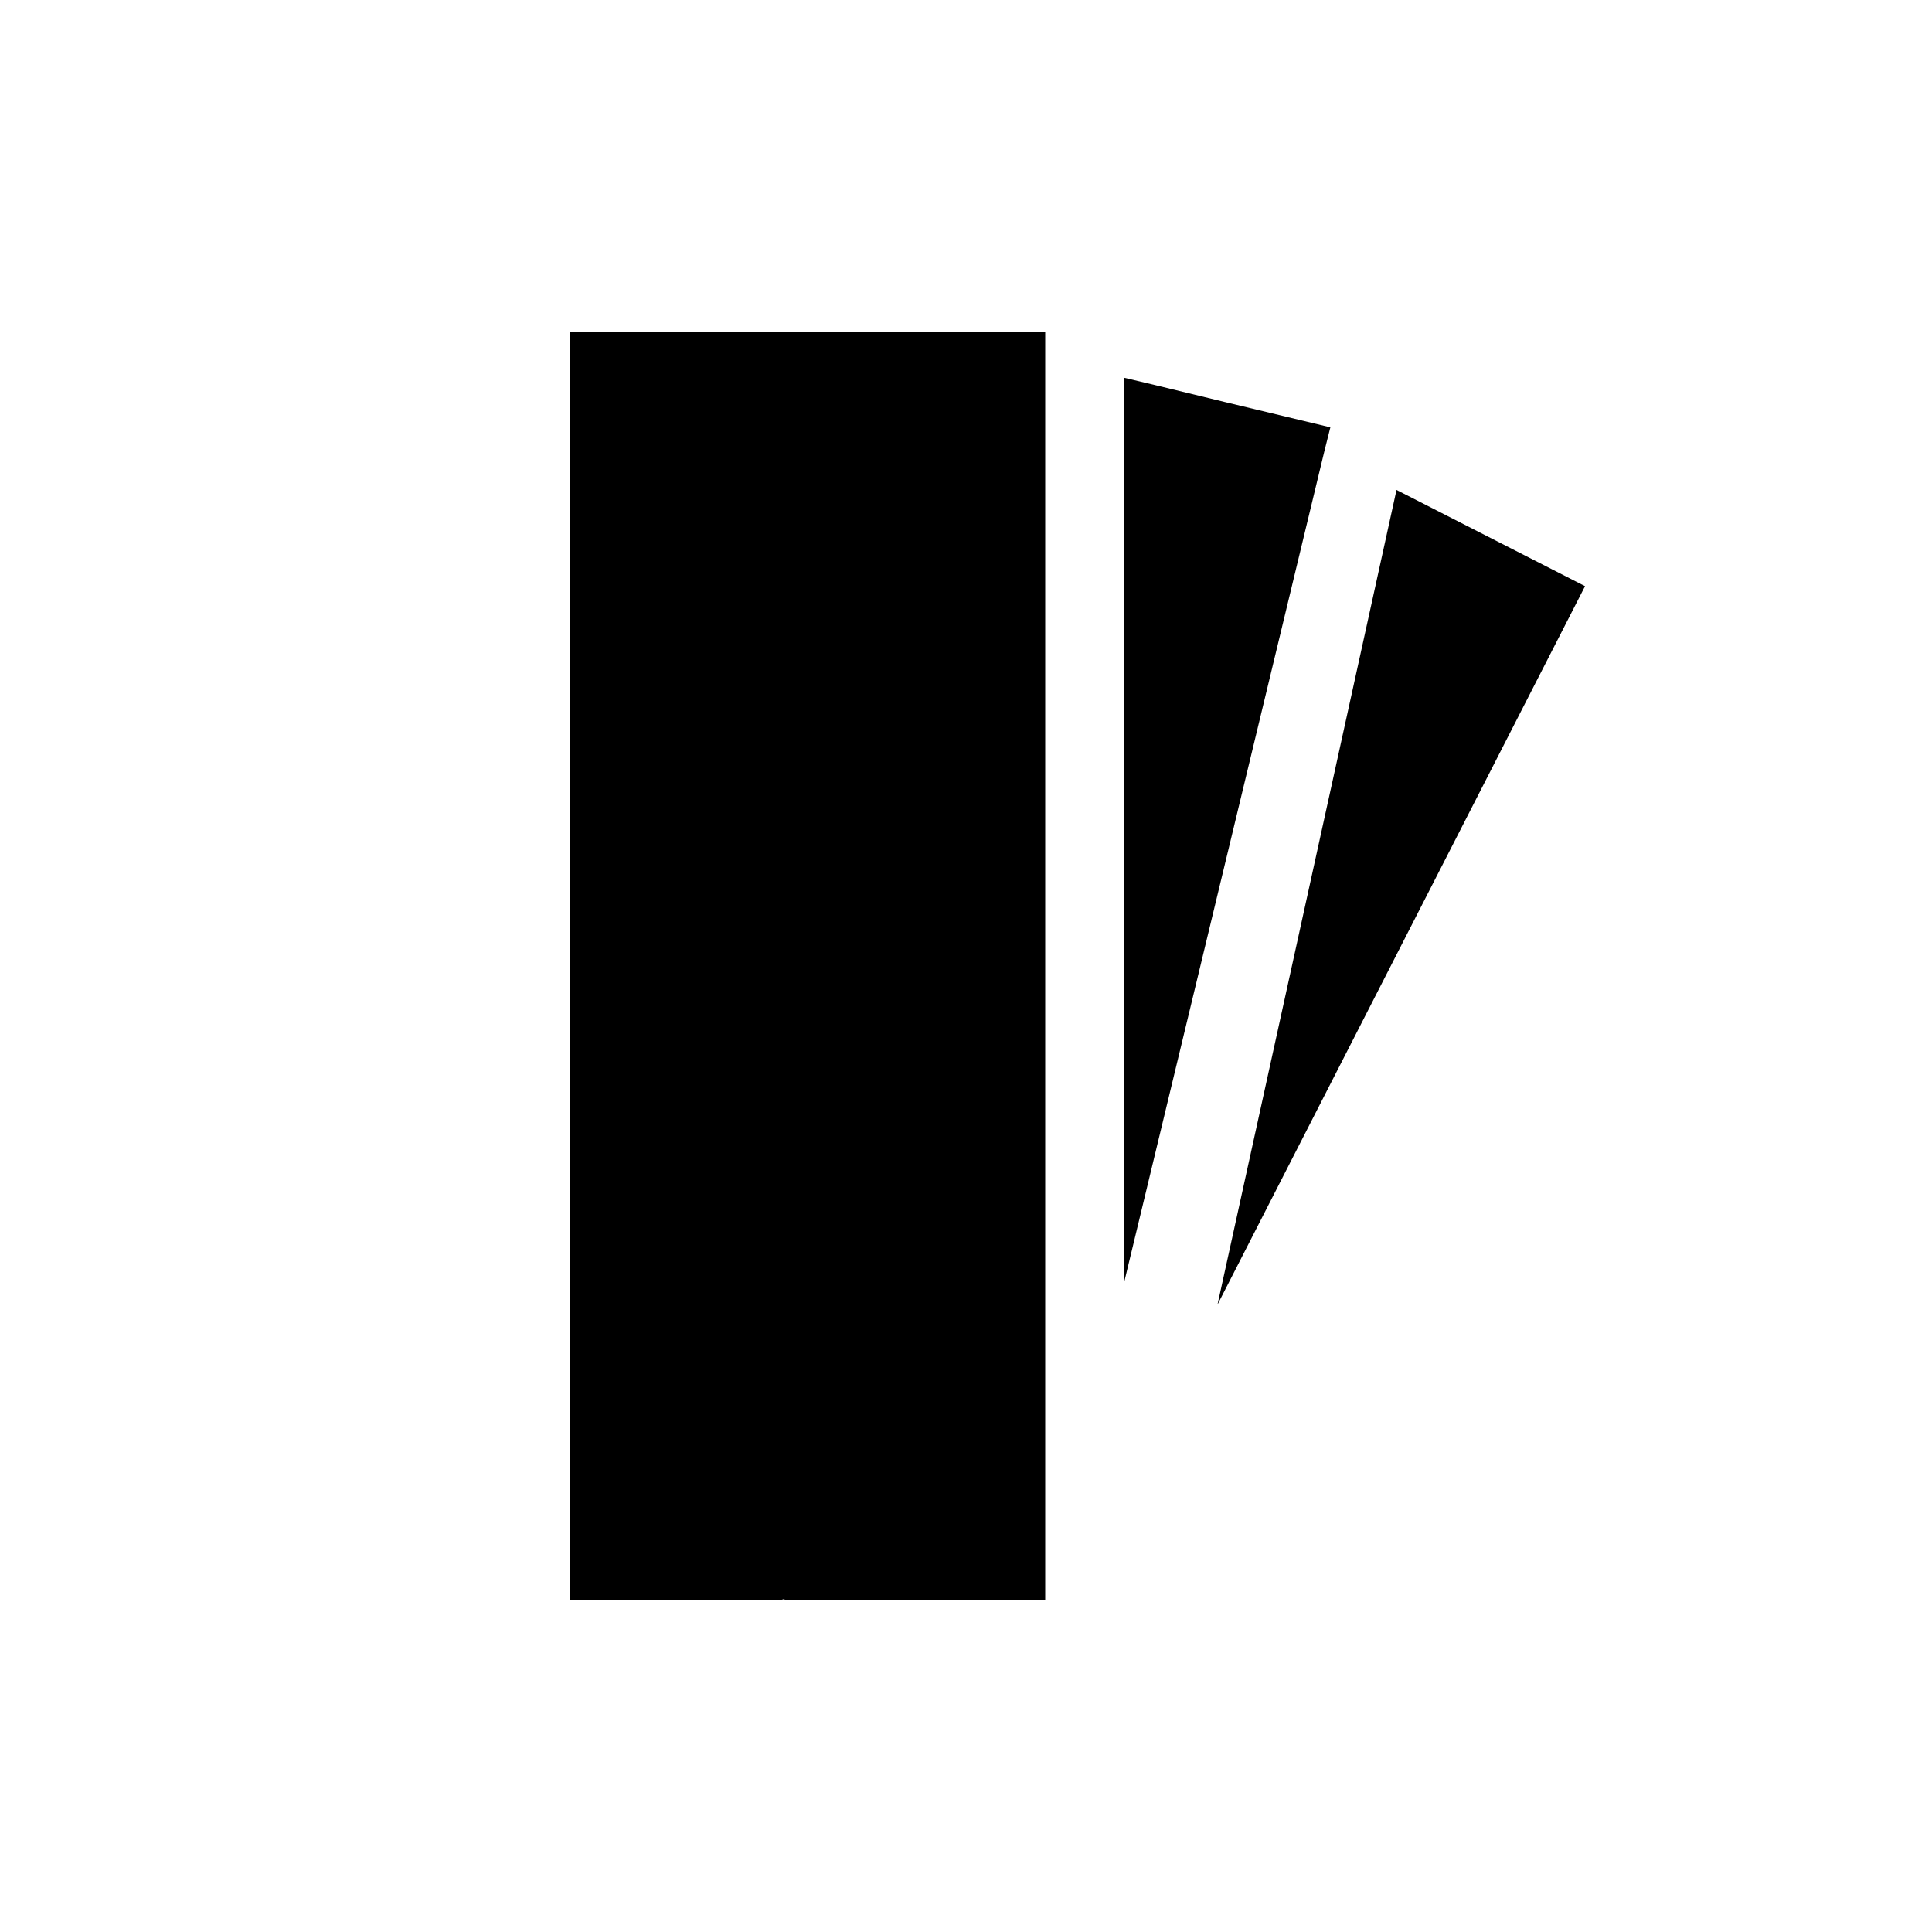
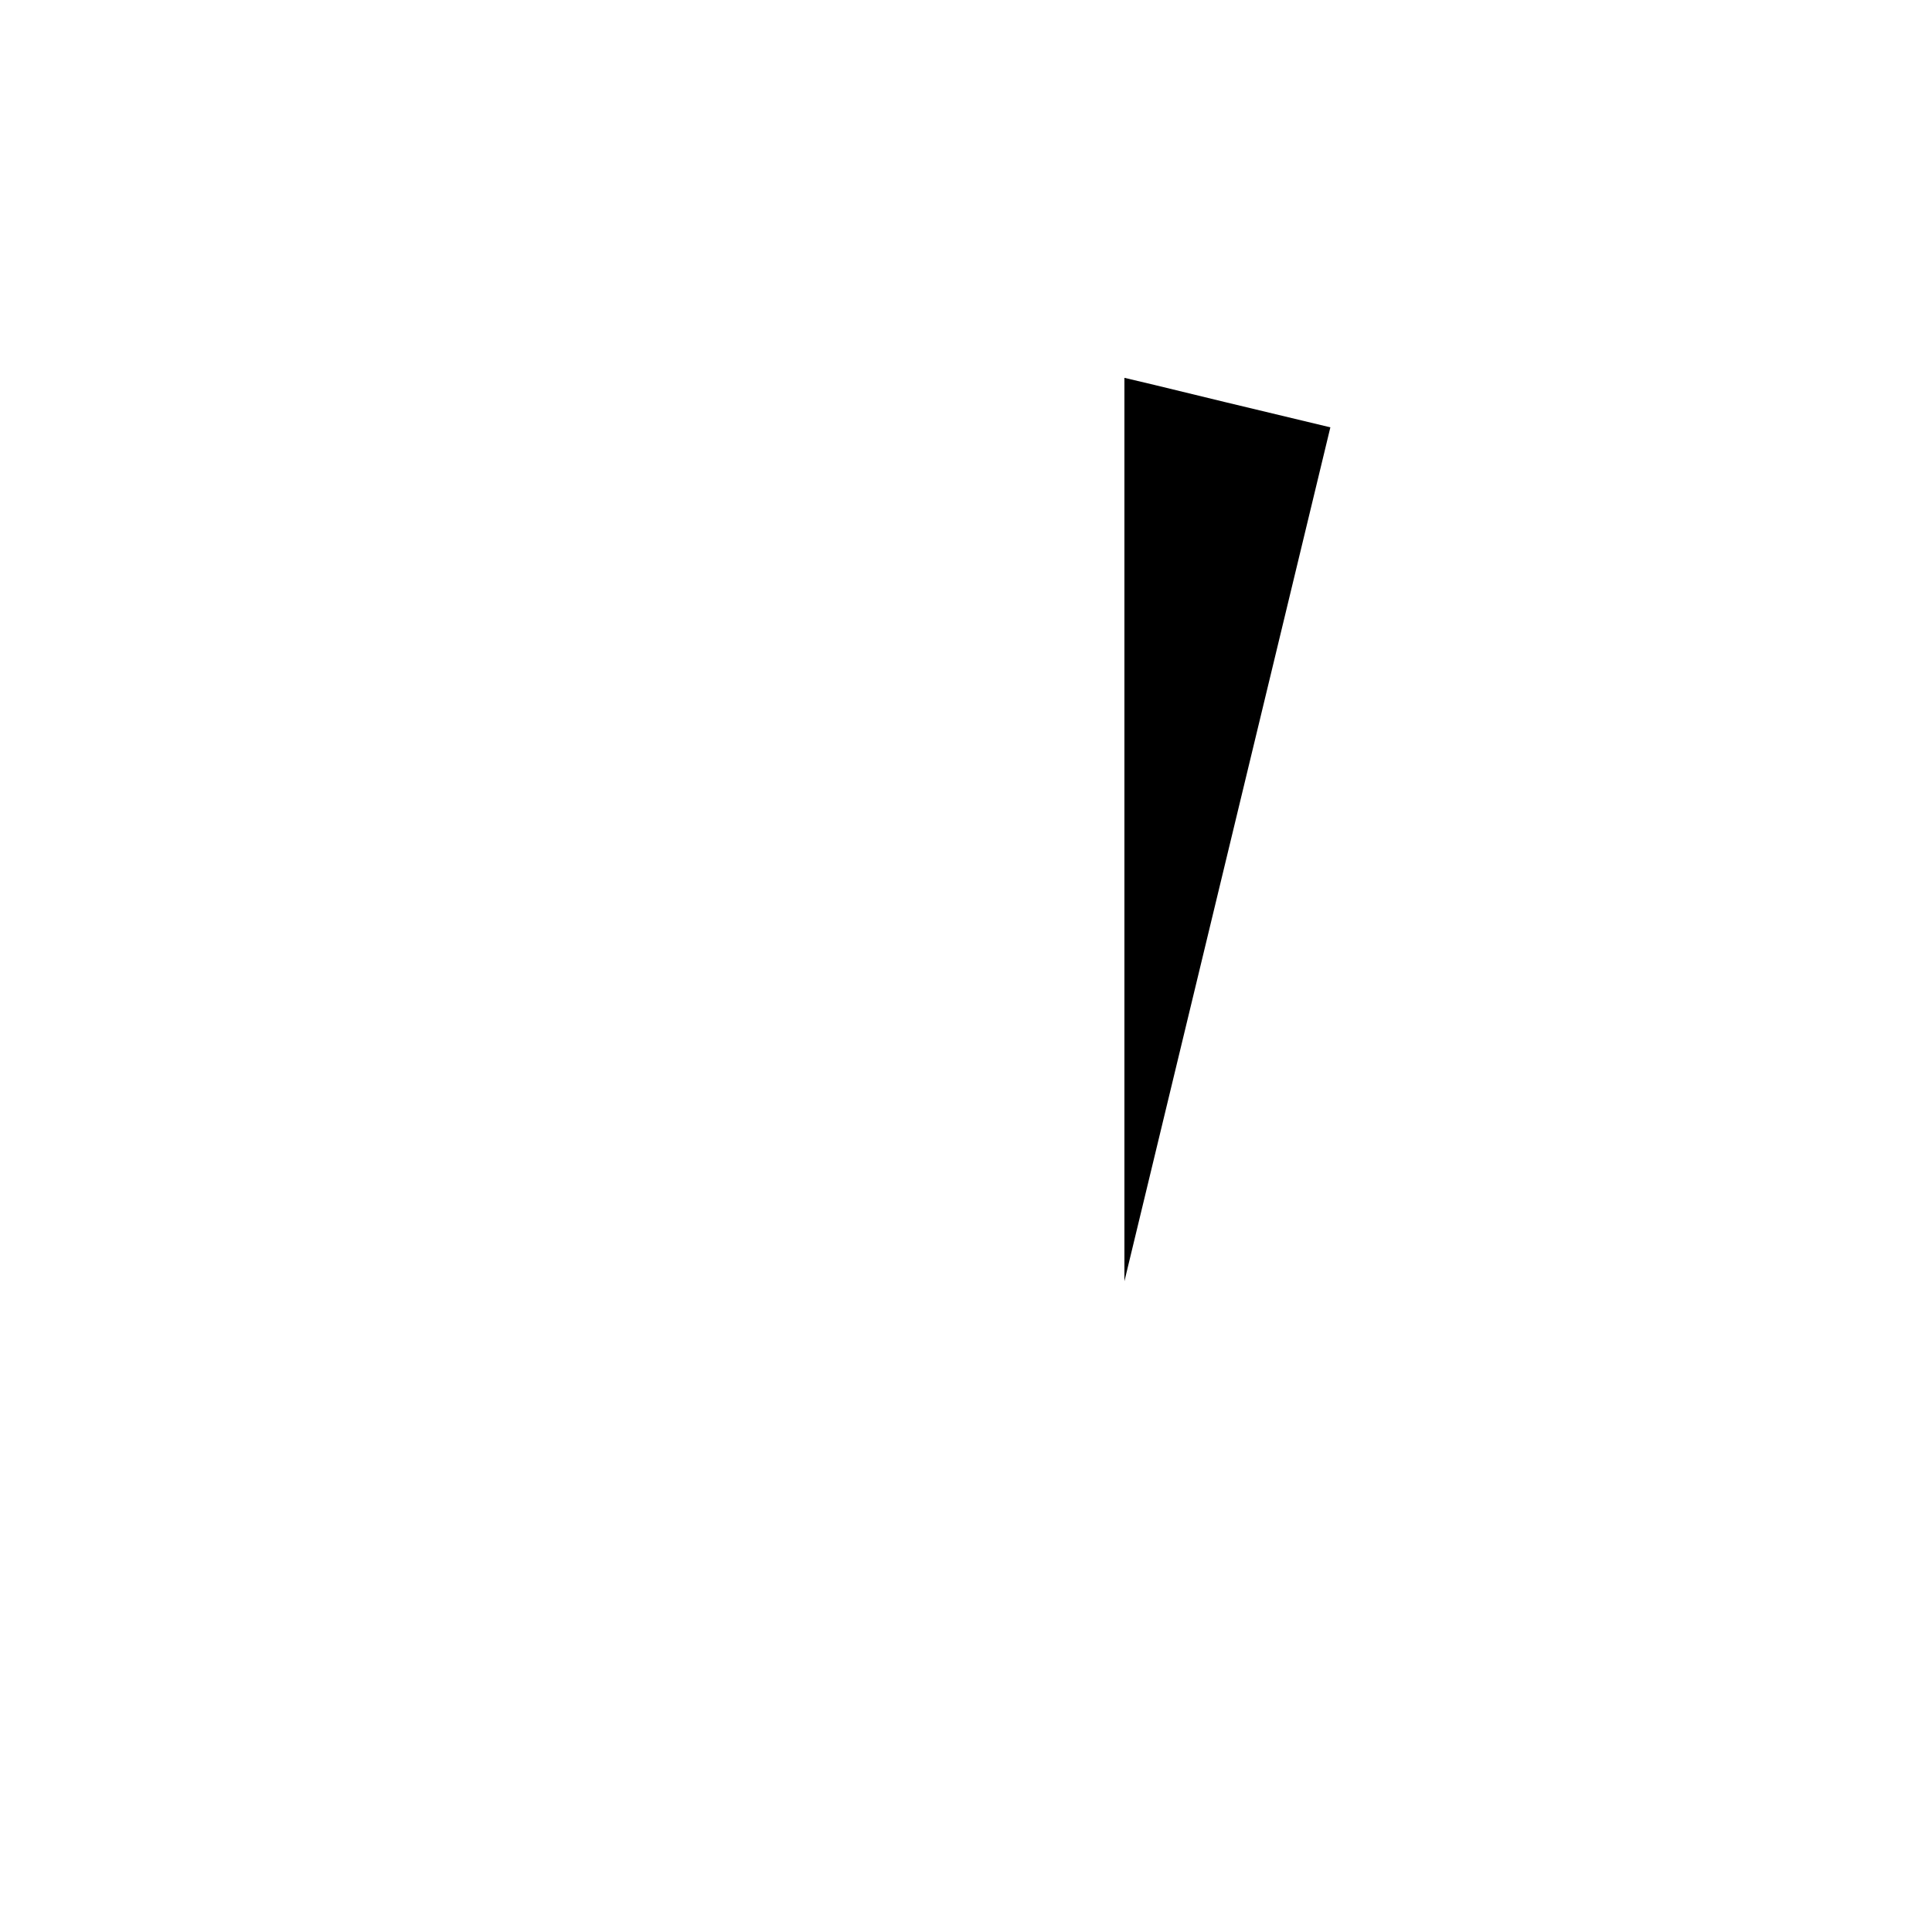
<svg xmlns="http://www.w3.org/2000/svg" fill="#000000" width="800px" height="800px" version="1.1" viewBox="144 144 512 512">
  <g>
-     <path d="m295.04 567.93h56.574l-0.422-0.207 0.84 0.207h68.961v-335.87h-125.95z" />
-     <path d="m496.56 257.25-28.023-6.719-18.578-4.512-7.977-1.891v239.41l52.898-219.58z" />
-     <path d="m514.09 273.84-47.441 215.9 97.402-190.4z" />
+     <path d="m496.56 257.25-28.023-6.719-18.578-4.512-7.977-1.891v239.41z" />
  </g>
</svg>